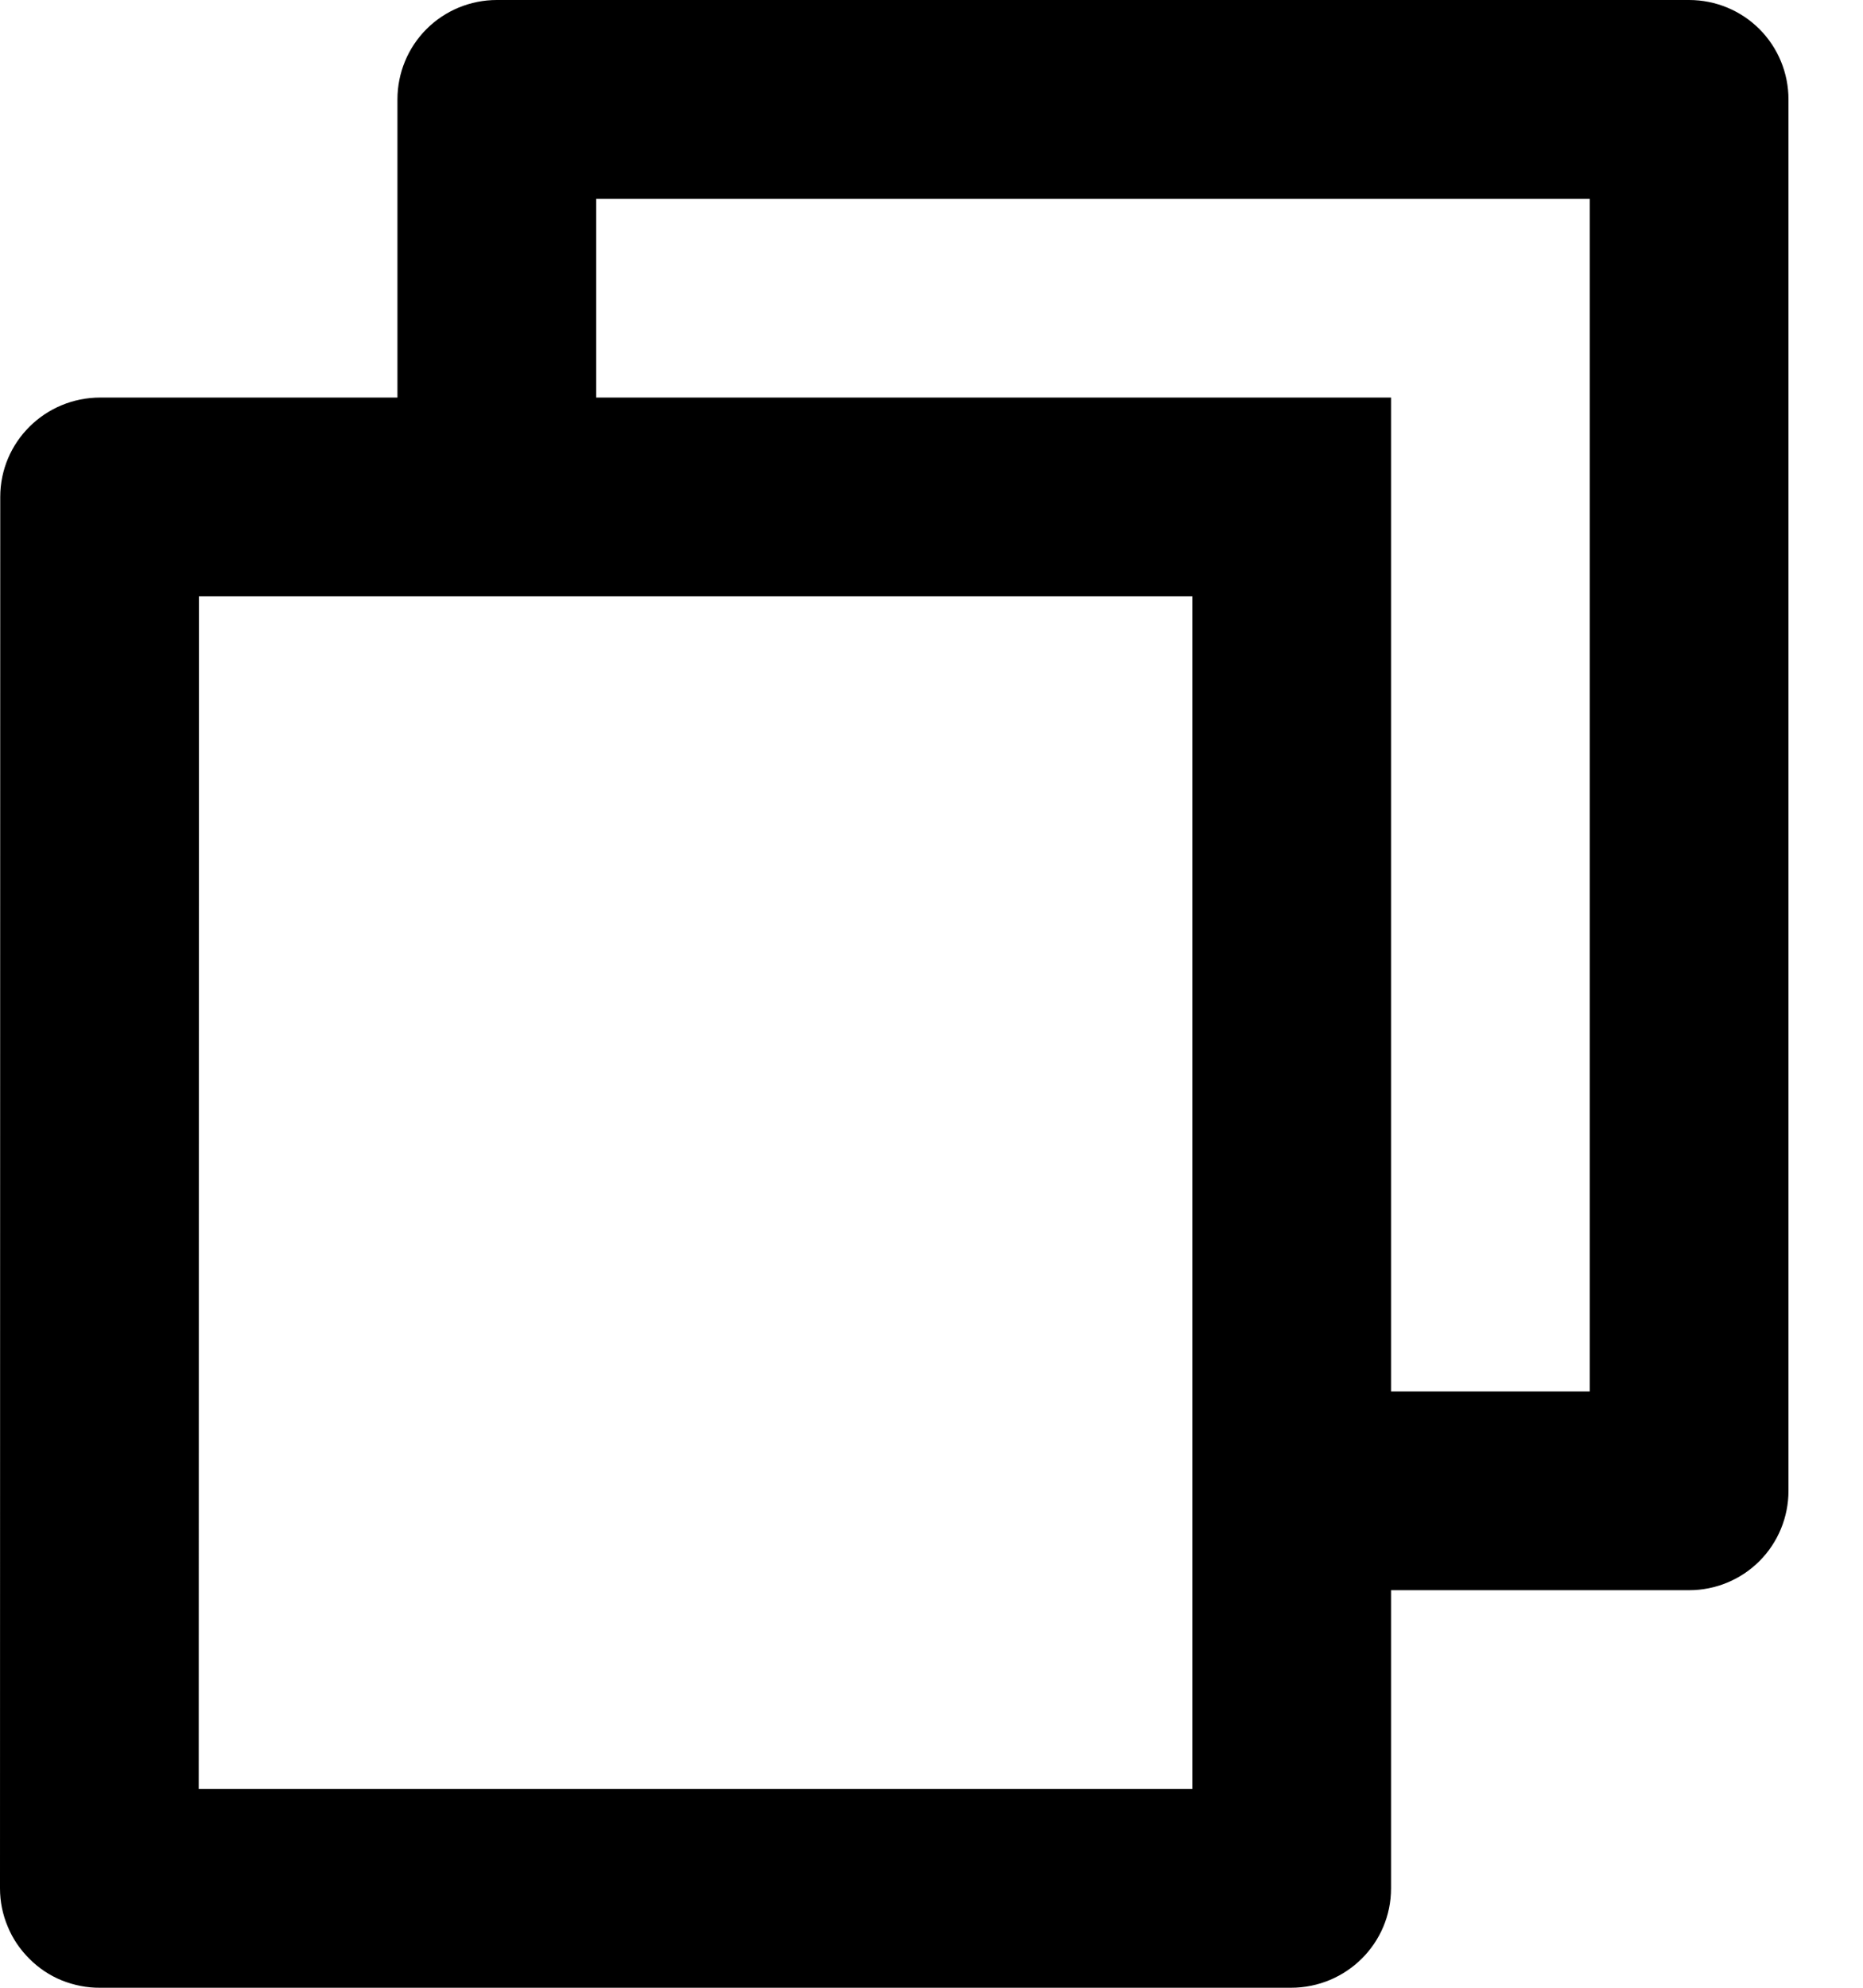
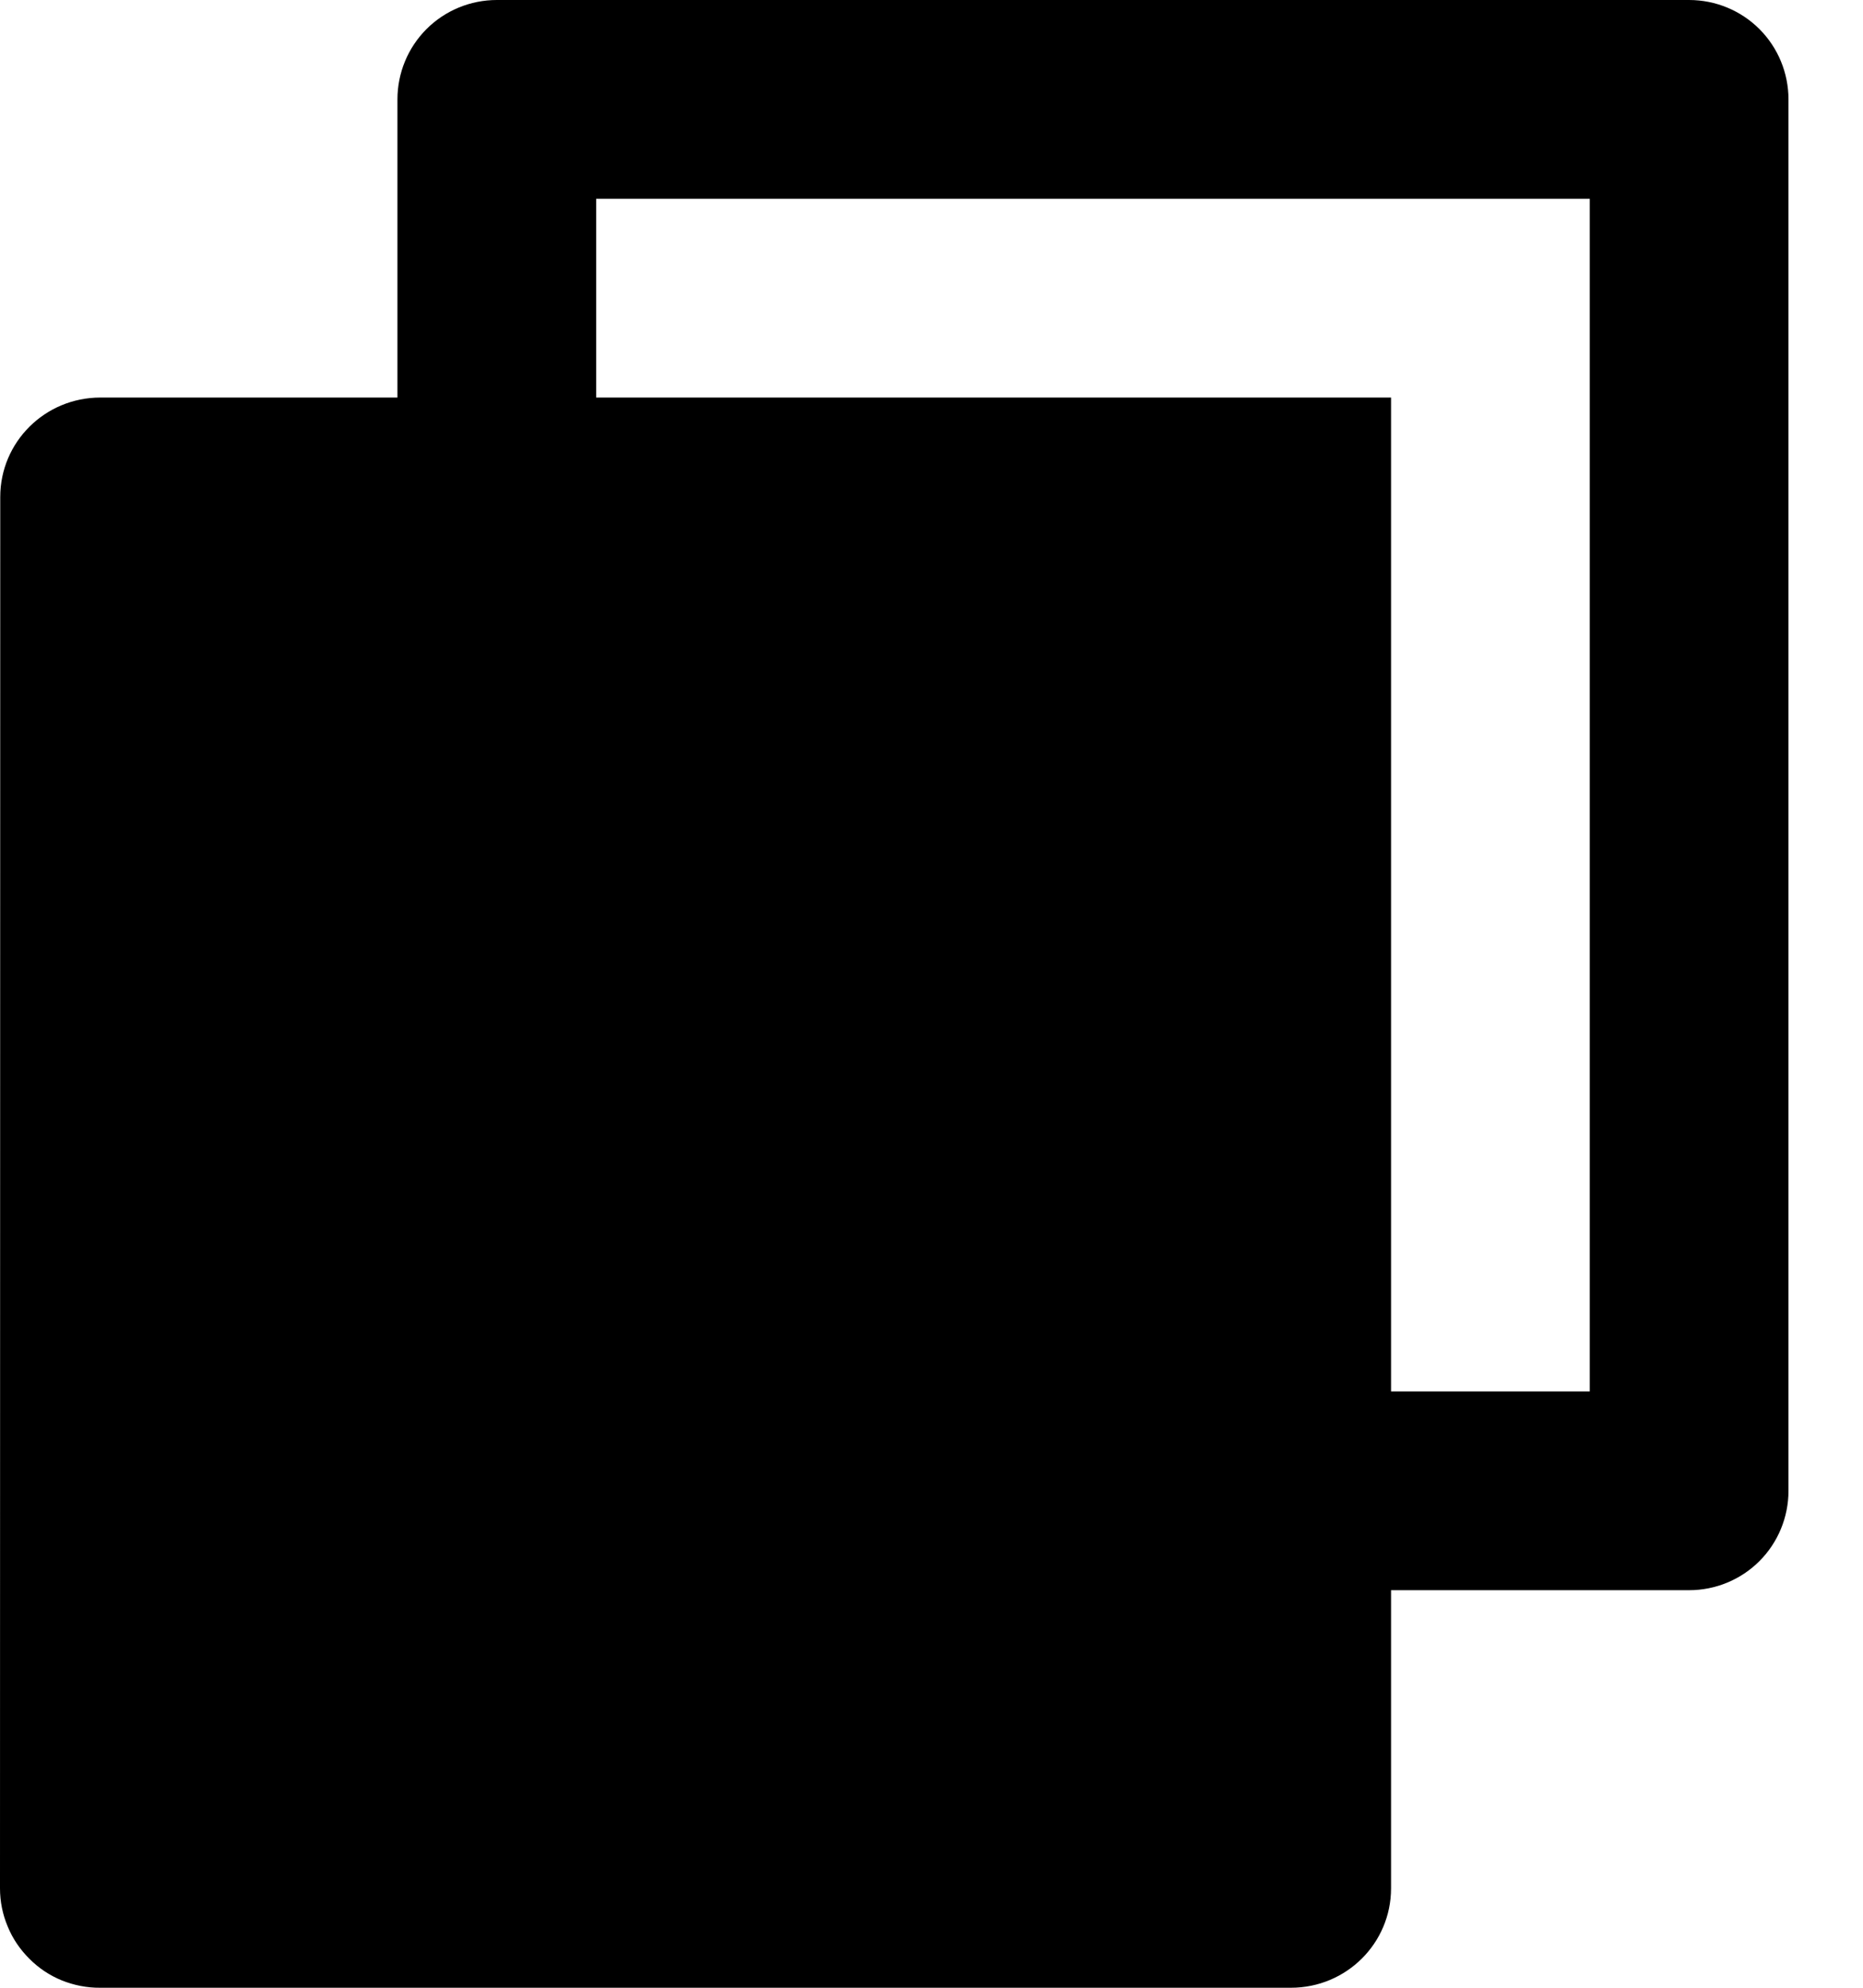
<svg xmlns="http://www.w3.org/2000/svg" width="15" height="16" viewBox="0 0 15 16" fill="none">
-   <path d="M3.2 3.2V0.8C3.2 0.588 3.284 0.384 3.434 0.234C3.584 0.084 3.788 0 4 0H13.6C13.812 0 14.016 0.084 14.166 0.234C14.316 0.384 14.4 0.588 14.4 0.8V12C14.4 12.212 14.316 12.416 14.166 12.566C14.016 12.716 13.812 12.8 13.6 12.8H11.2V15.2C11.2 15.642 10.84 16 10.394 16H0.806C0.7 16.001 0.596 15.98 0.498 15.941C0.4 15.901 0.311 15.842 0.237 15.767C0.162 15.693 0.102 15.605 0.062 15.507C0.021 15.41 0 15.306 0 15.2L0.002 4C0.002 3.558 0.362 3.2 0.808 3.2H3.2ZM1.602 4.8L1.6 14.4H9.6V4.8H1.602ZM4.8 3.2H11.2V11.2H12.8V1.6H4.8V3.2Z" fill="black" />
+   <path d="M3.2 3.2V0.8C3.2 0.588 3.284 0.384 3.434 0.234C3.584 0.084 3.788 0 4 0H13.6C13.812 0 14.016 0.084 14.166 0.234C14.316 0.384 14.4 0.588 14.4 0.8V12C14.4 12.212 14.316 12.416 14.166 12.566C14.016 12.716 13.812 12.8 13.6 12.8H11.2V15.2C11.2 15.642 10.84 16 10.394 16H0.806C0.7 16.001 0.596 15.98 0.498 15.941C0.4 15.901 0.311 15.842 0.237 15.767C0.162 15.693 0.102 15.605 0.062 15.507C0.021 15.41 0 15.306 0 15.2L0.002 4C0.002 3.558 0.362 3.2 0.808 3.2H3.2ZM1.602 4.8H9.6V4.8H1.602ZM4.8 3.2H11.2V11.2H12.8V1.6H4.8V3.2Z" fill="black" />
</svg>